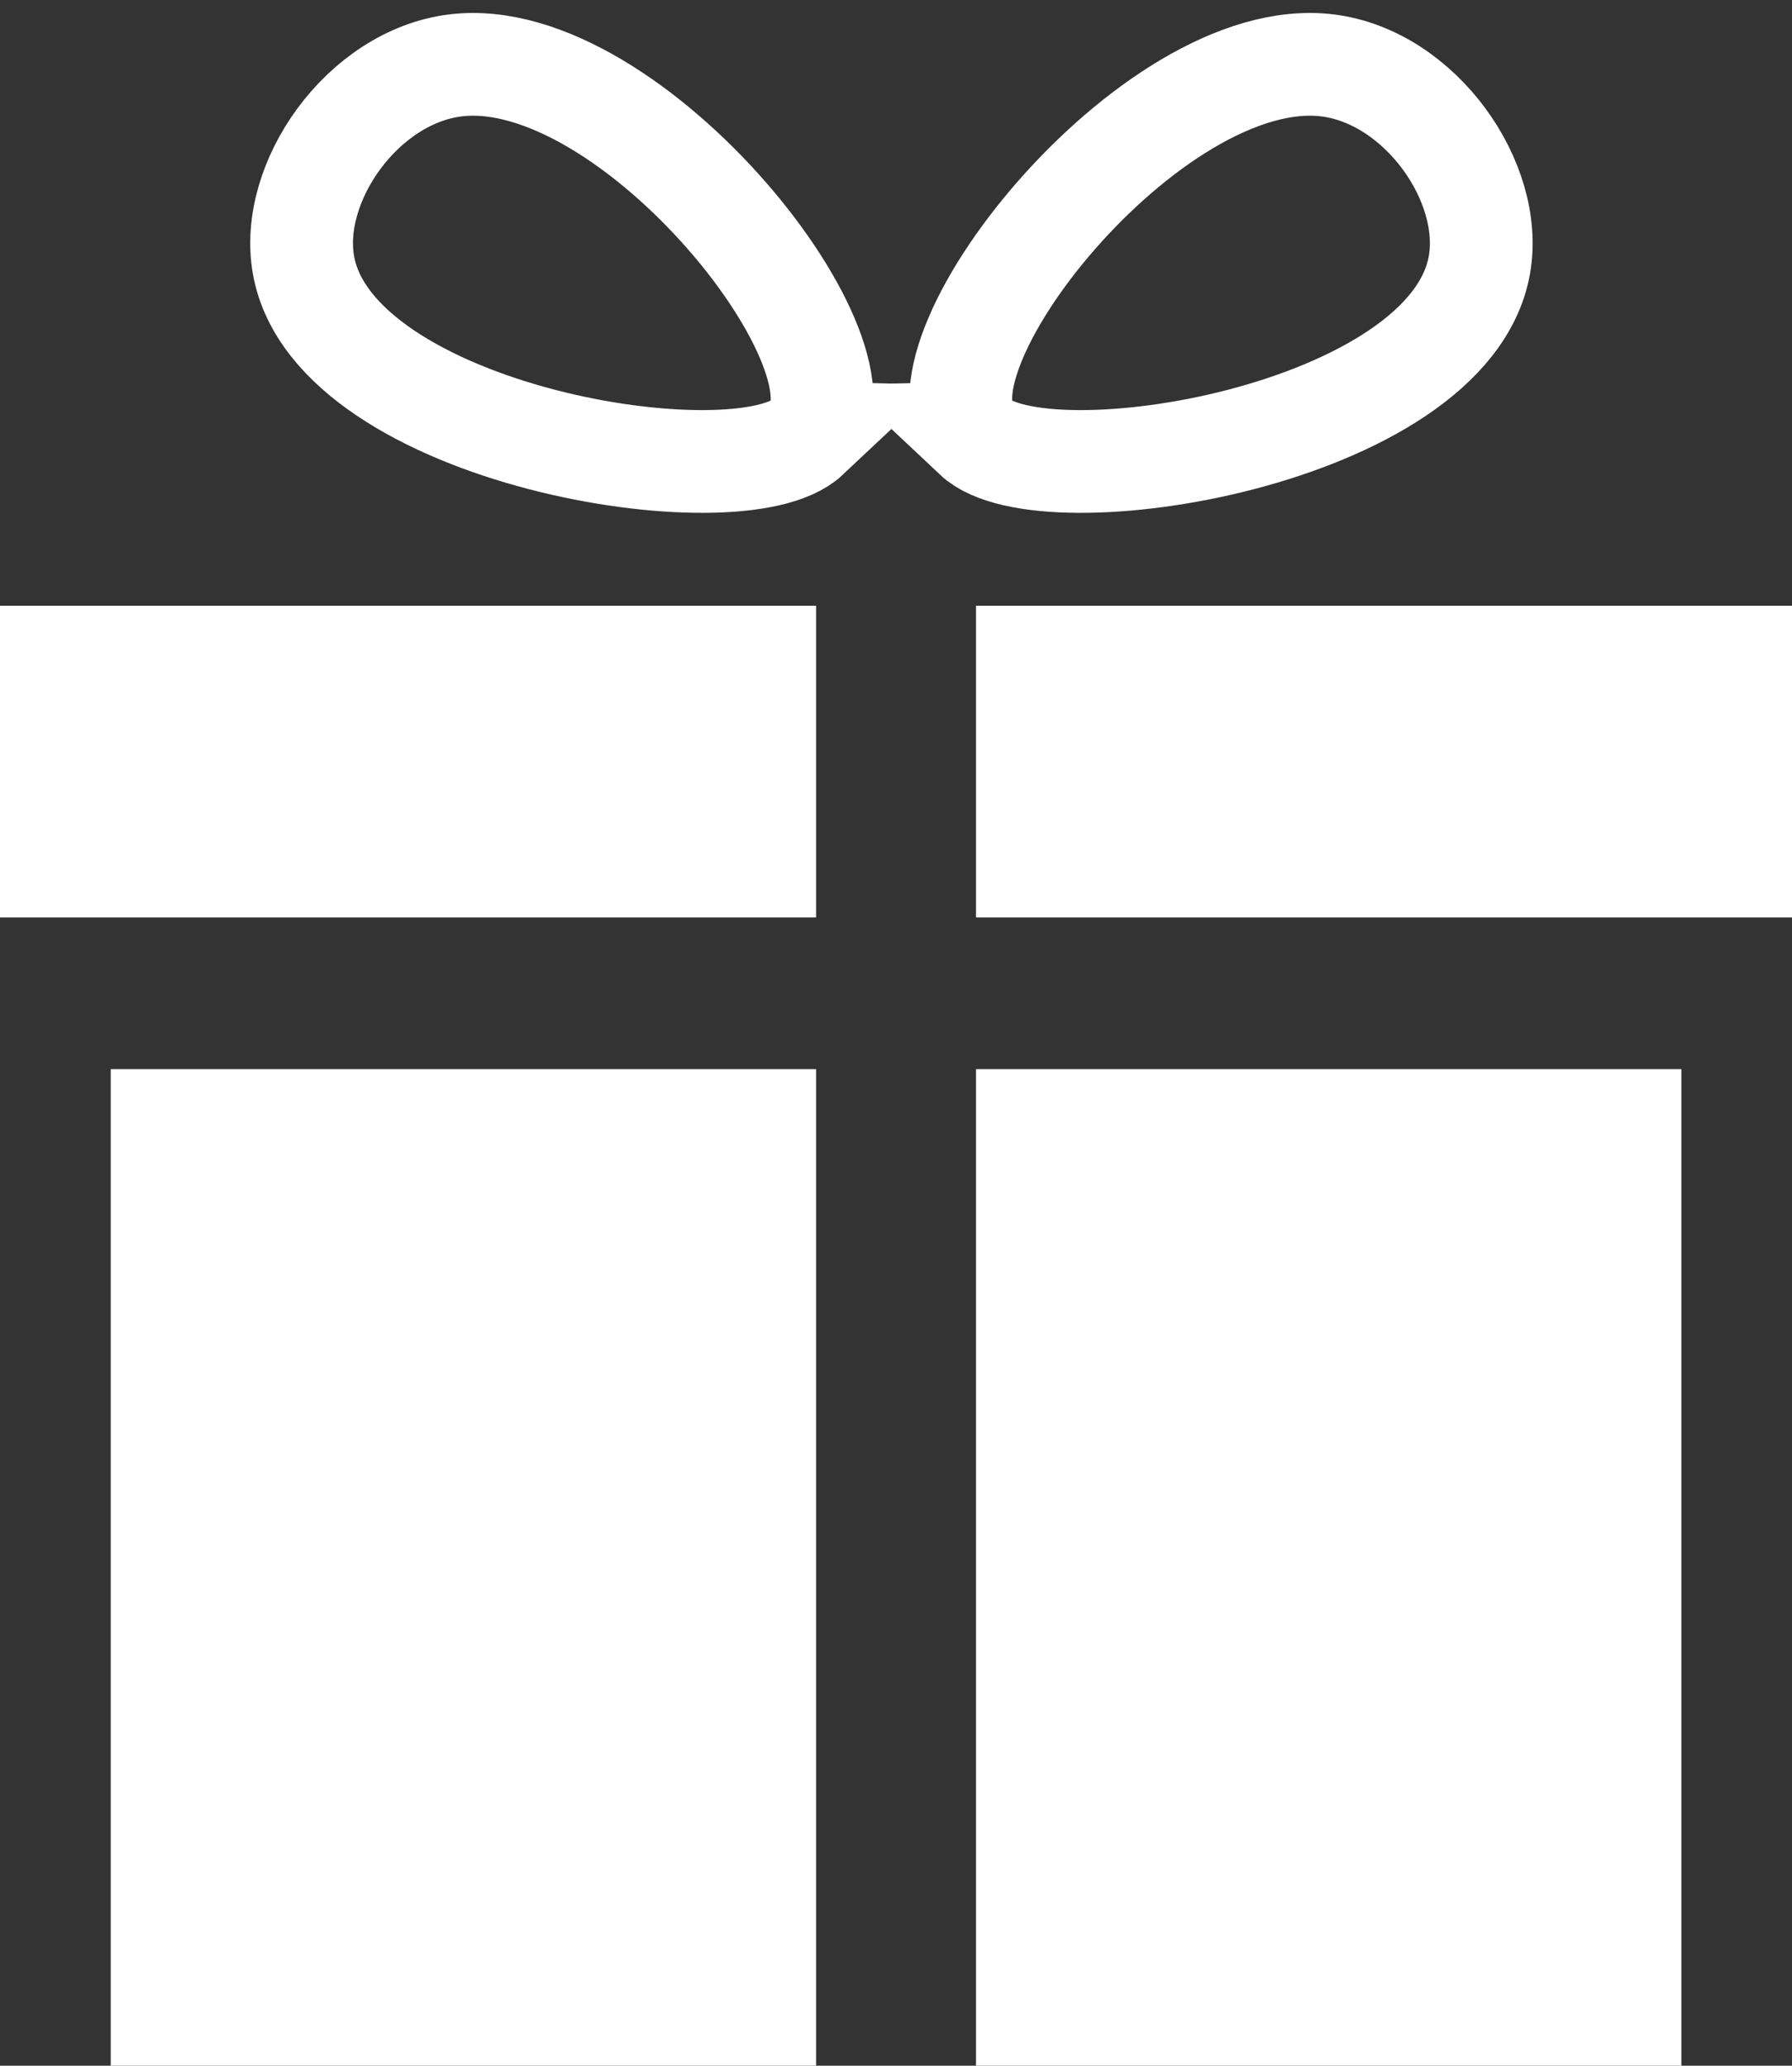
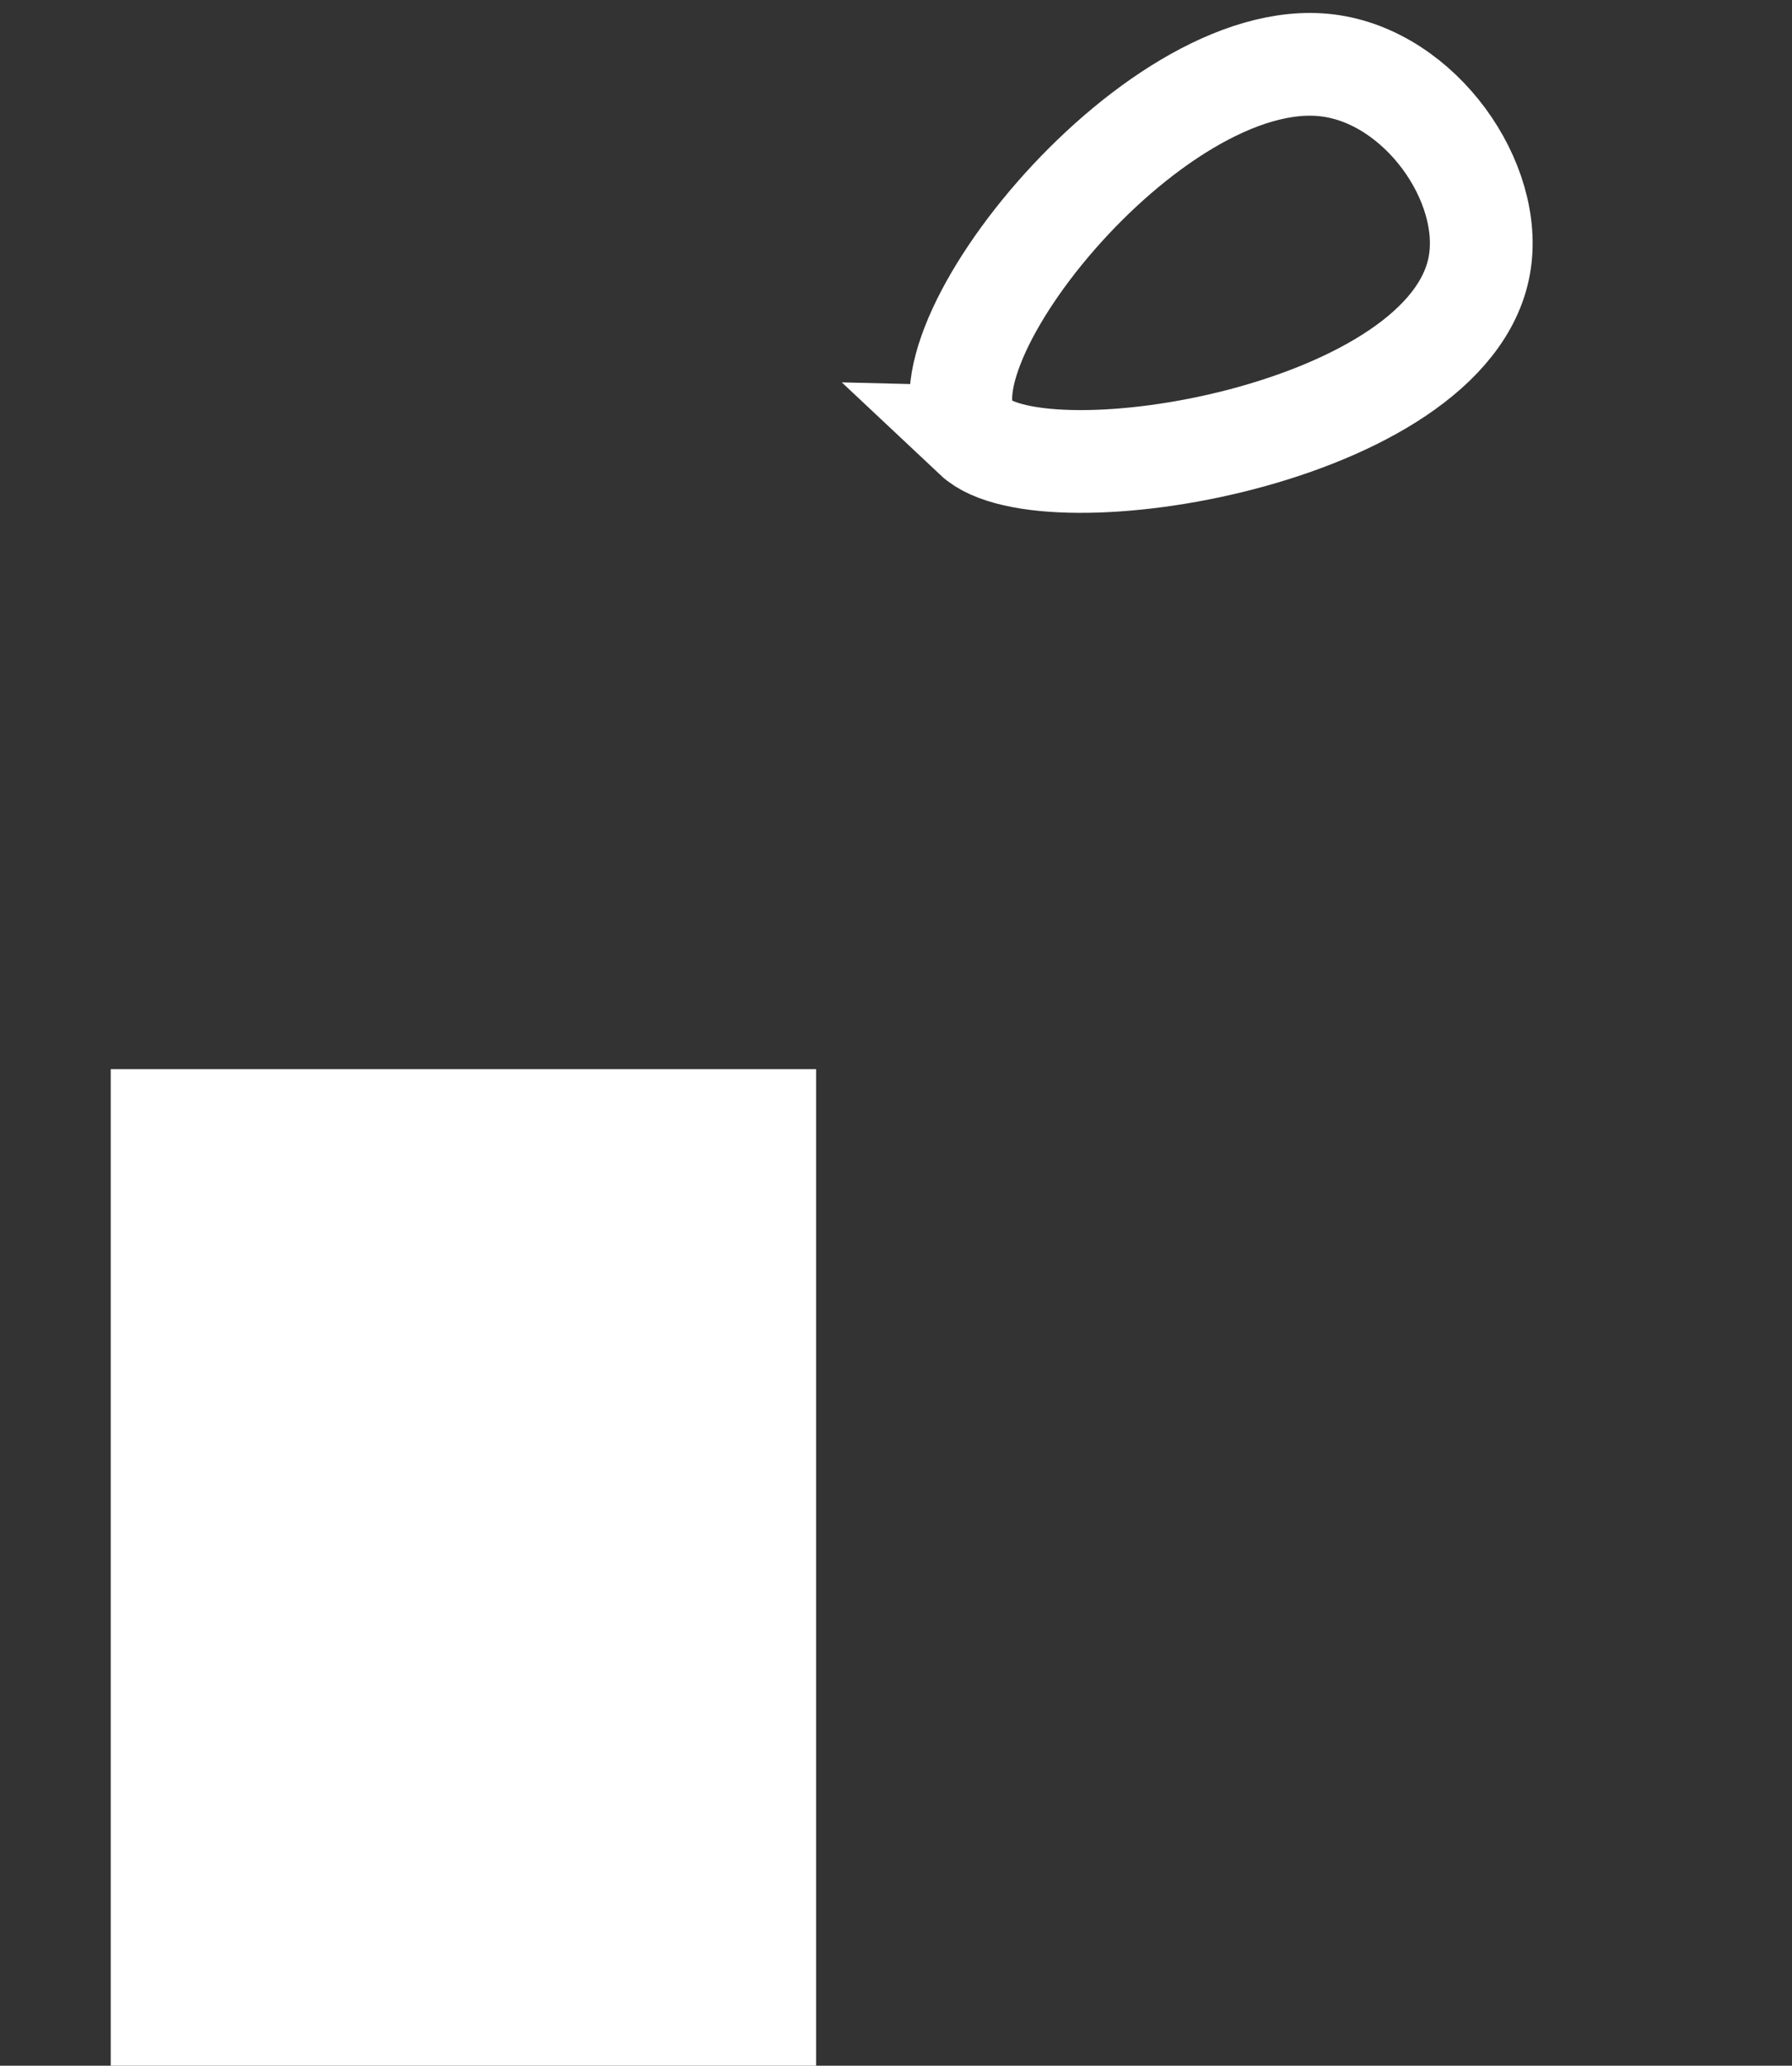
<svg xmlns="http://www.w3.org/2000/svg" id="Layer_2" data-name="Layer 2" viewBox="0 0 156.98 180.94">
  <rect x="0" y="0" width="156.98" height="180.94" fill="#333333" stroke="none" />
  <defs>
    <style>
      .cls-1 {
        fill: #fff;
      }

      .cls-2 {
        fill: none;
        stroke: #fff;
        stroke-miterlimit: 10;
        stroke-width: 9px;
      }
    </style>
  </defs>
  <rect class="cls-1" x="9.7" y="93.65" width="61.79" height="87.29" />
-   <rect class="cls-1" x="85.5" y="93.65" width="61.79" height="87.29" />
-   <rect class="cls-1" y="53.06" width="71.49" height="27.3" />
-   <rect class="cls-1" x="85.5" y="53.06" width="71.49" height="27.3" />
  <path class="cls-2" d="m85.41,38.28c-6.74-6.34,15.35-34.48,30.89-32.55,8.12,1.01,14.6,10.24,13.29,17.51-2.69,14.93-38.16,20.71-44.19,15.04h0Z" />
-   <path class="cls-2" d="m70.77,38.28c6.74-6.34-15.35-34.48-30.89-32.55-8.12,1.01-14.6,10.24-13.29,17.51,2.69,14.93,38.16,20.71,44.19,15.04h0Z" />
</svg>